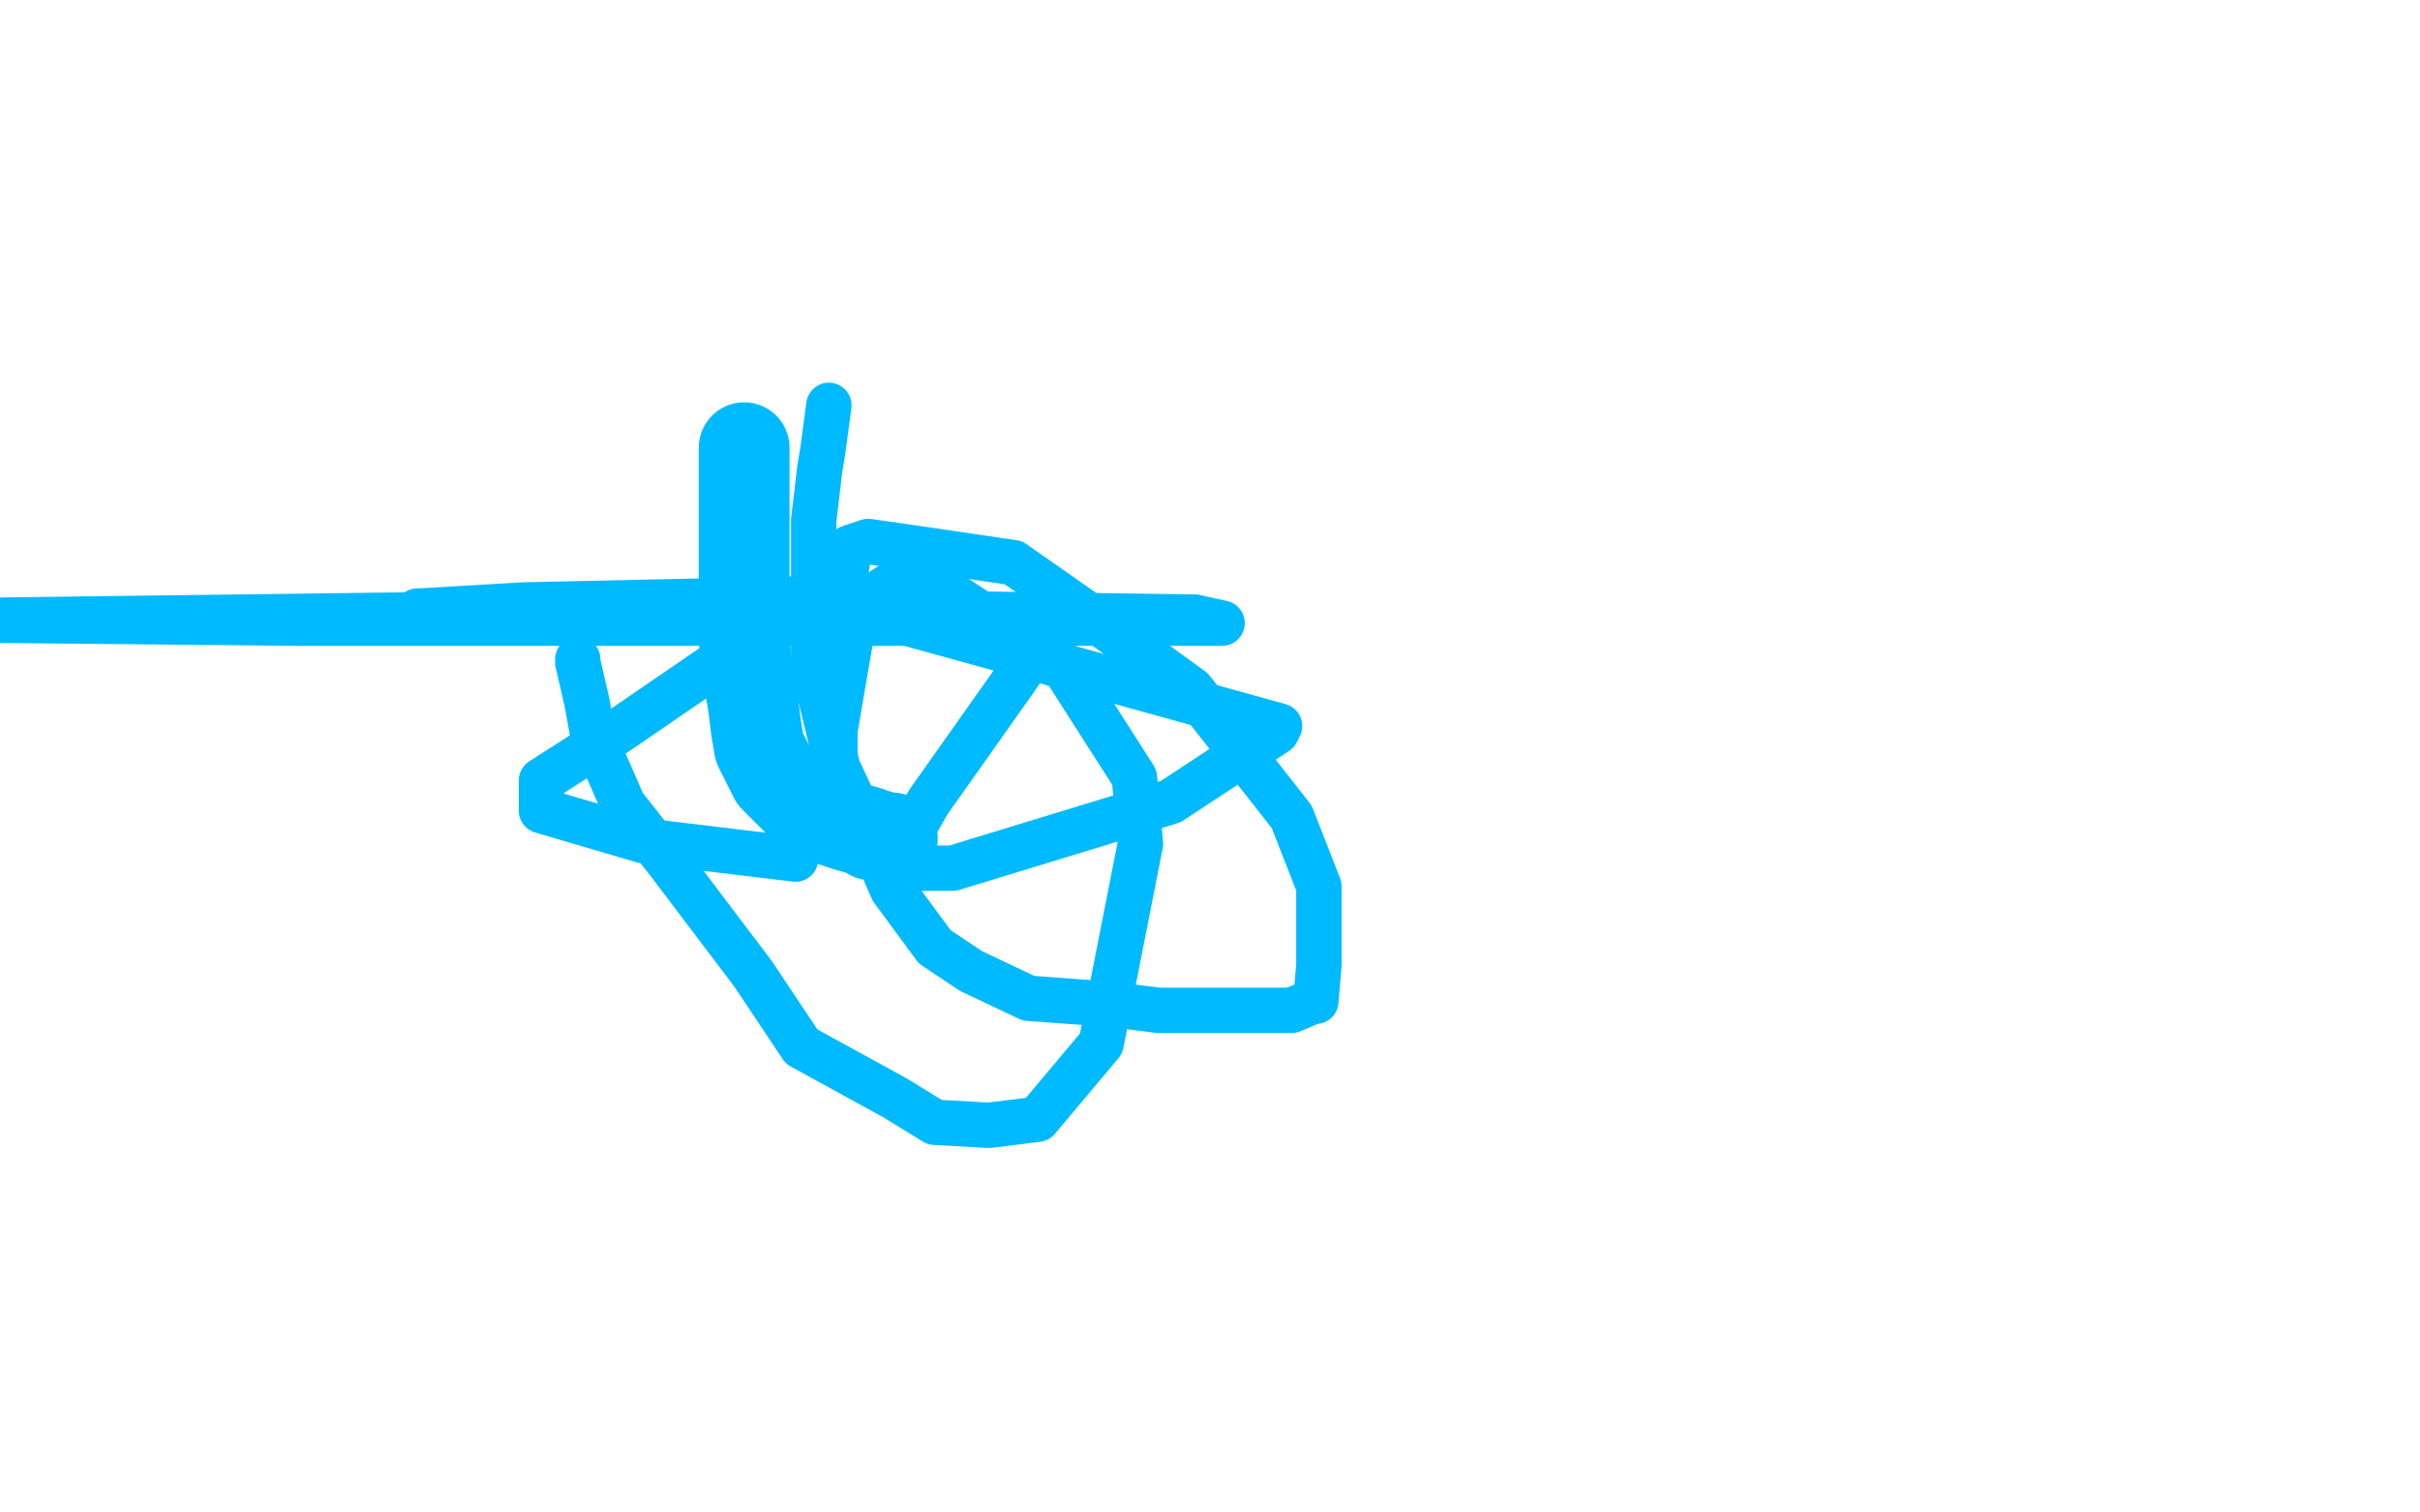
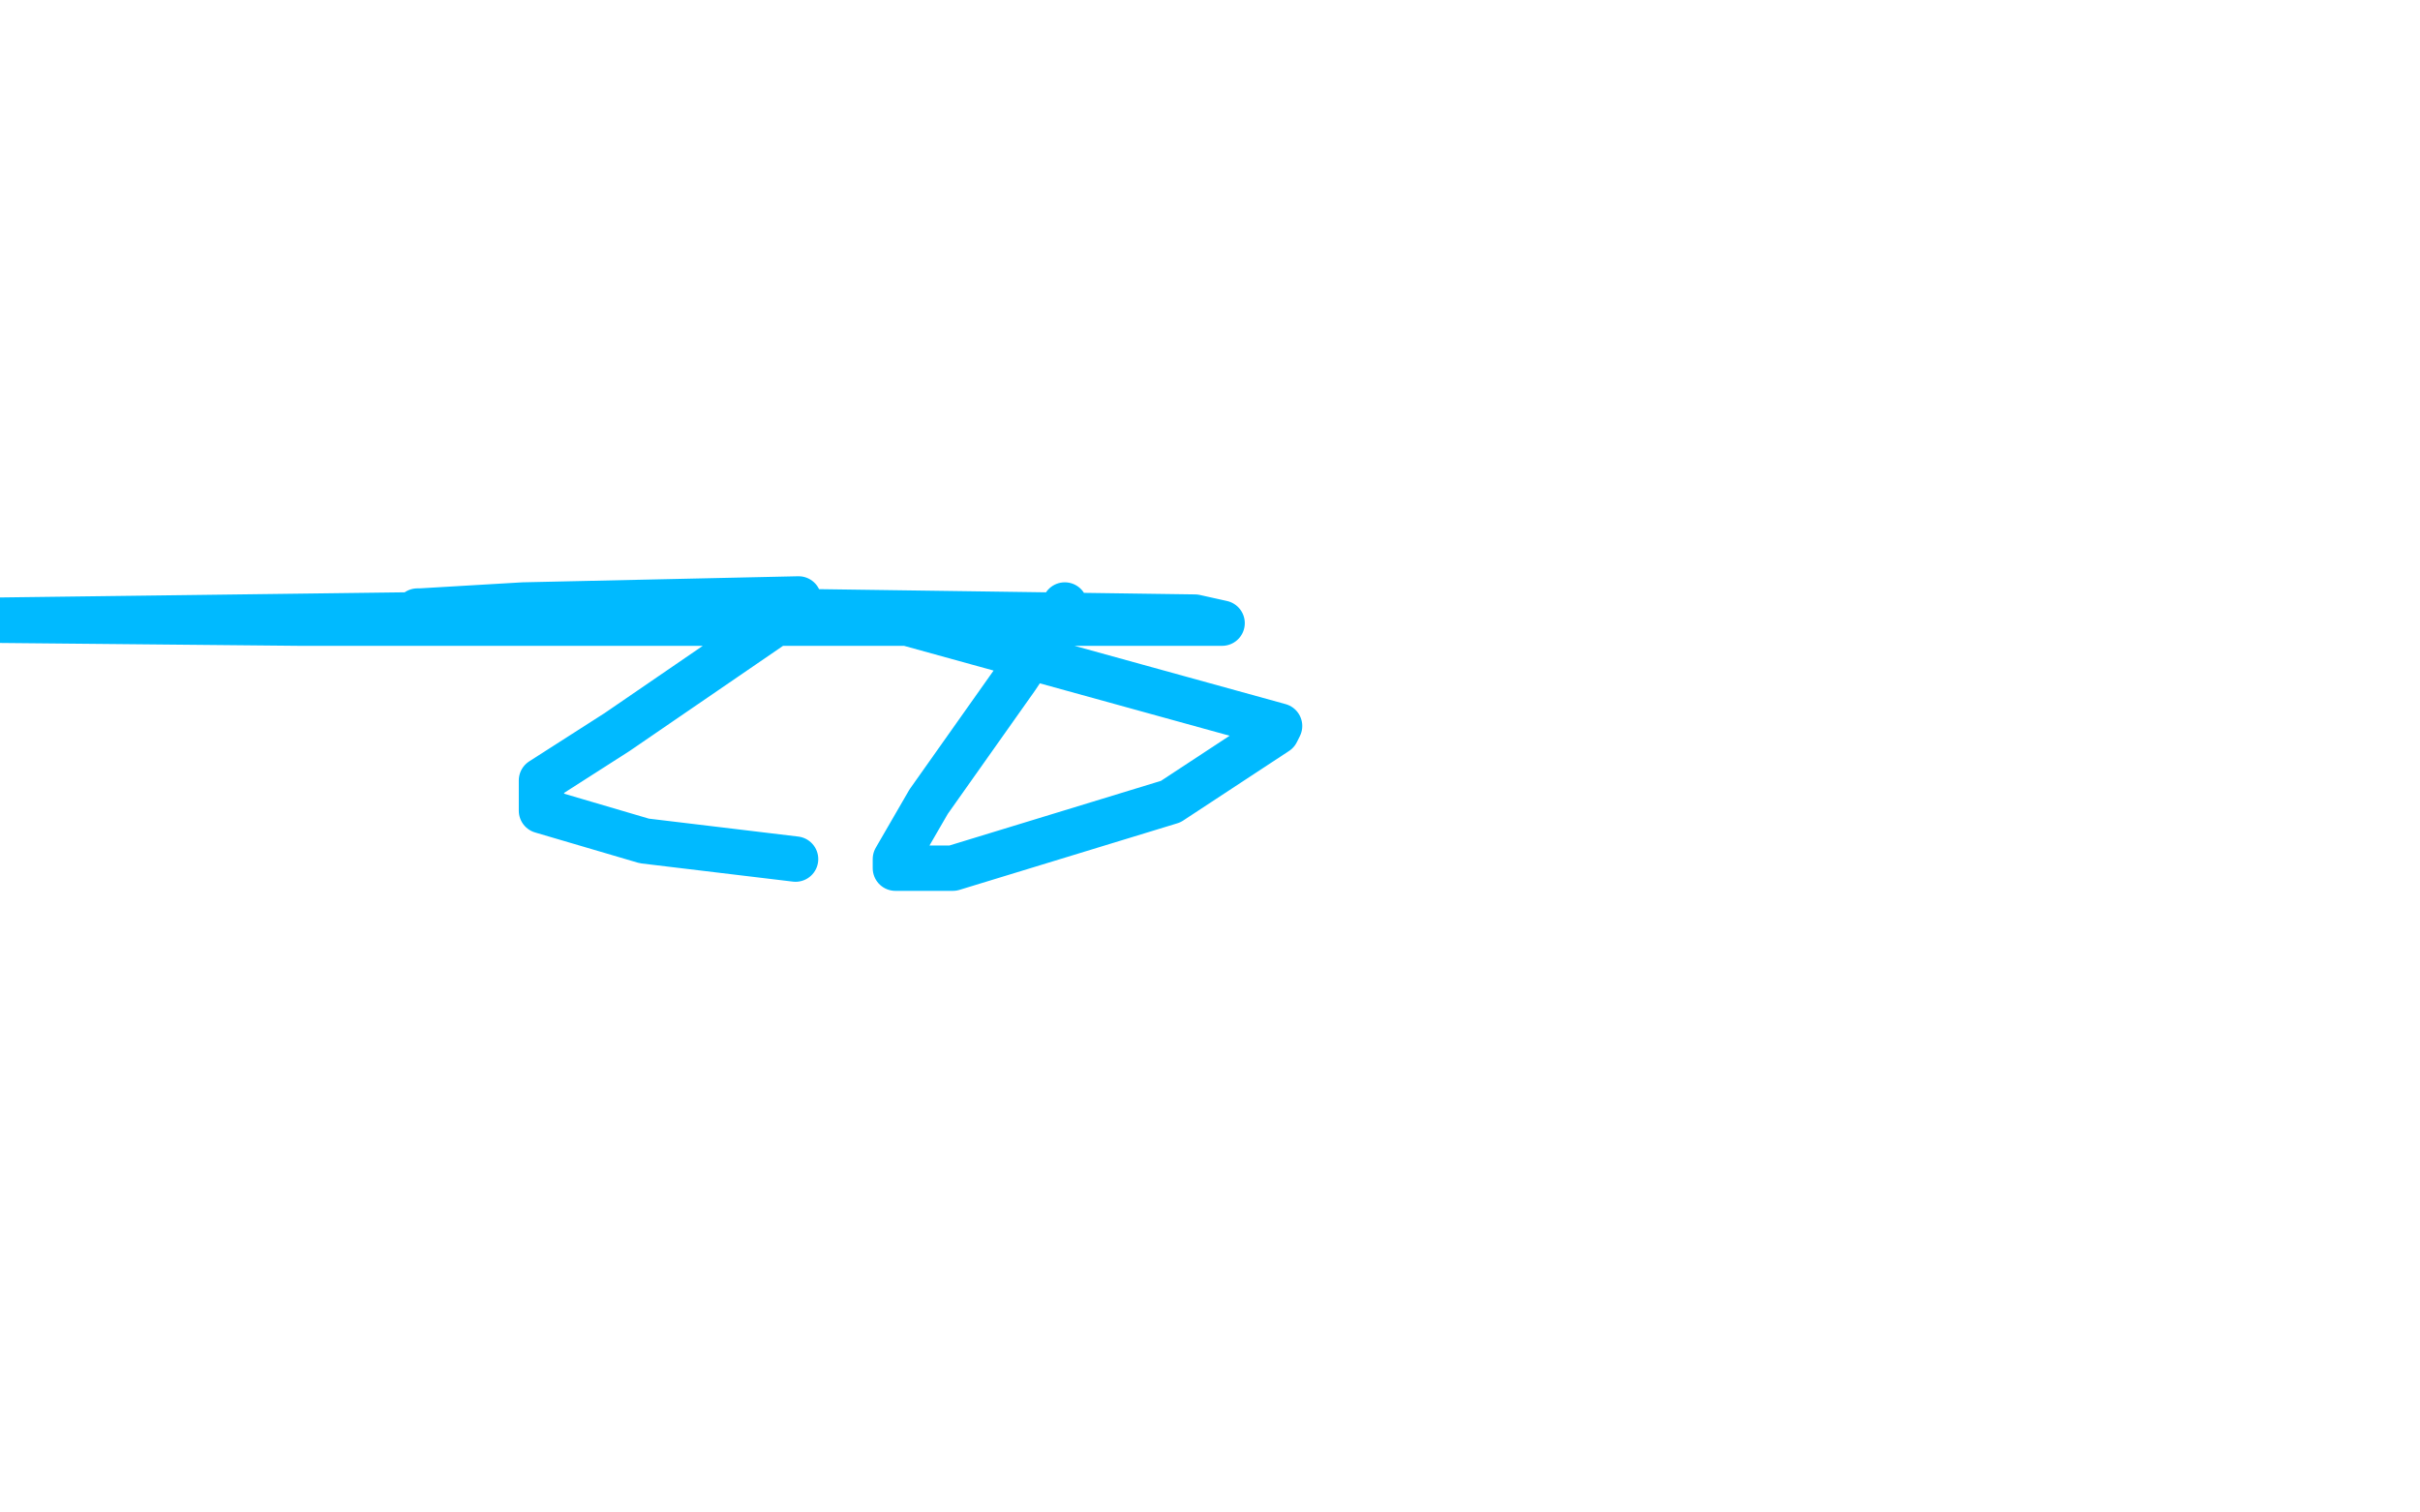
<svg xmlns="http://www.w3.org/2000/svg" width="800" height="500" version="1.1" style="stroke-antialiasing: false">
  <desc>This SVG has been created on https://colorillo.com/</desc>
-   <rect x="0" y="0" width="800" height="500" style="fill: rgb(255,255,255); stroke-width:0" />
-   <polyline points="246,148 246,154 246,154 246,166 246,166 246,172 246,172 246,178 246,178 246,205 246,205 246,211 246,211 247,221 247,221 249,233 249,233 250,241 250,241 251,247 251,247 252,249 252,249 256,257 256,257 257,258 257,258 259,260 259,260 262,263 262,263 268,269 268,269 280,273 280,273 287,275 287,275 288,276 288,276 290,276 290,276 292,277 292,277 294,277 294,277 295,277 295,277" style="fill: none; stroke: #00baff; stroke-width: 30; stroke-linejoin: round; stroke-linecap: round; stroke-antialiasing: false; stroke-antialias: 0; opacity: 1.0" />
-   <polyline points="191,218 191,219 191,219 194,232 194,232 196,243 196,243 206,266 206,266 221,285 221,285 249,322 249,322 265,346 265,346 296,363 296,363 309,371 309,371 327,372 327,372 343,370 343,370 364,345 364,345 377,279 377,279 375,257 375,257 352,221 352,221 309,193 309,193 300,193 300,193 295,193 295,193 283,201 283,201 279,224 279,224 273,259 273,259 273,262 273,262" style="fill: none; stroke: #00baff; stroke-width: 15; stroke-linejoin: round; stroke-linecap: round; stroke-antialiasing: false; stroke-antialias: 0; opacity: 1.0" />
-   <polyline points="274,134 272,149 272,149 271,155 271,155 269,172 269,172 269,183 269,183 269,210 269,210 269,221 269,221 277,254 277,254 285,271 285,271 295,294 295,294 309,313 309,313 321,321 321,321 340,330 340,330 367,332 367,332 383,334 383,334 410,334 410,334 427,334 427,334 434,331 434,331 435,331 435,331 436,319 436,319 436,309 436,309 436,293 436,293 427,270 427,270 394,228 394,228 365,207 365,207 335,186 335,186 301,181 301,181 287,179 287,179 281,181 281,181 278,198 278,198 276,220 276,220 276,244 276,244 276,251 276,251" style="fill: none; stroke: #00baff; stroke-width: 15; stroke-linejoin: round; stroke-linecap: round; stroke-antialiasing: false; stroke-antialias: 0; opacity: 1.0" />
  <polyline points="352,200 336,224 336,224 307,265 307,265 296,284 296,284 296,287 296,287 315,287 315,287 387,265 387,265 422,242 422,242 423,240 423,240 289,203 289,203 158,203 158,203 1,205 1,205 -5,205 -5,205 99,206 99,206 403,206 403,206 404,206 404,206 395,204 395,204 252,202 252,202 138,202 138,202 139,202 139,202 173,200 173,200 264,198 264,198 258,205 258,205 204,242 204,242 179,258 179,258 179,266 179,266 179,268 179,268 213,278 213,278 263,284 263,284" style="fill: none; stroke: #00baff; stroke-width: 15; stroke-linejoin: round; stroke-linecap: round; stroke-antialiasing: false; stroke-antialias: 0; opacity: 1.0" />
</svg>